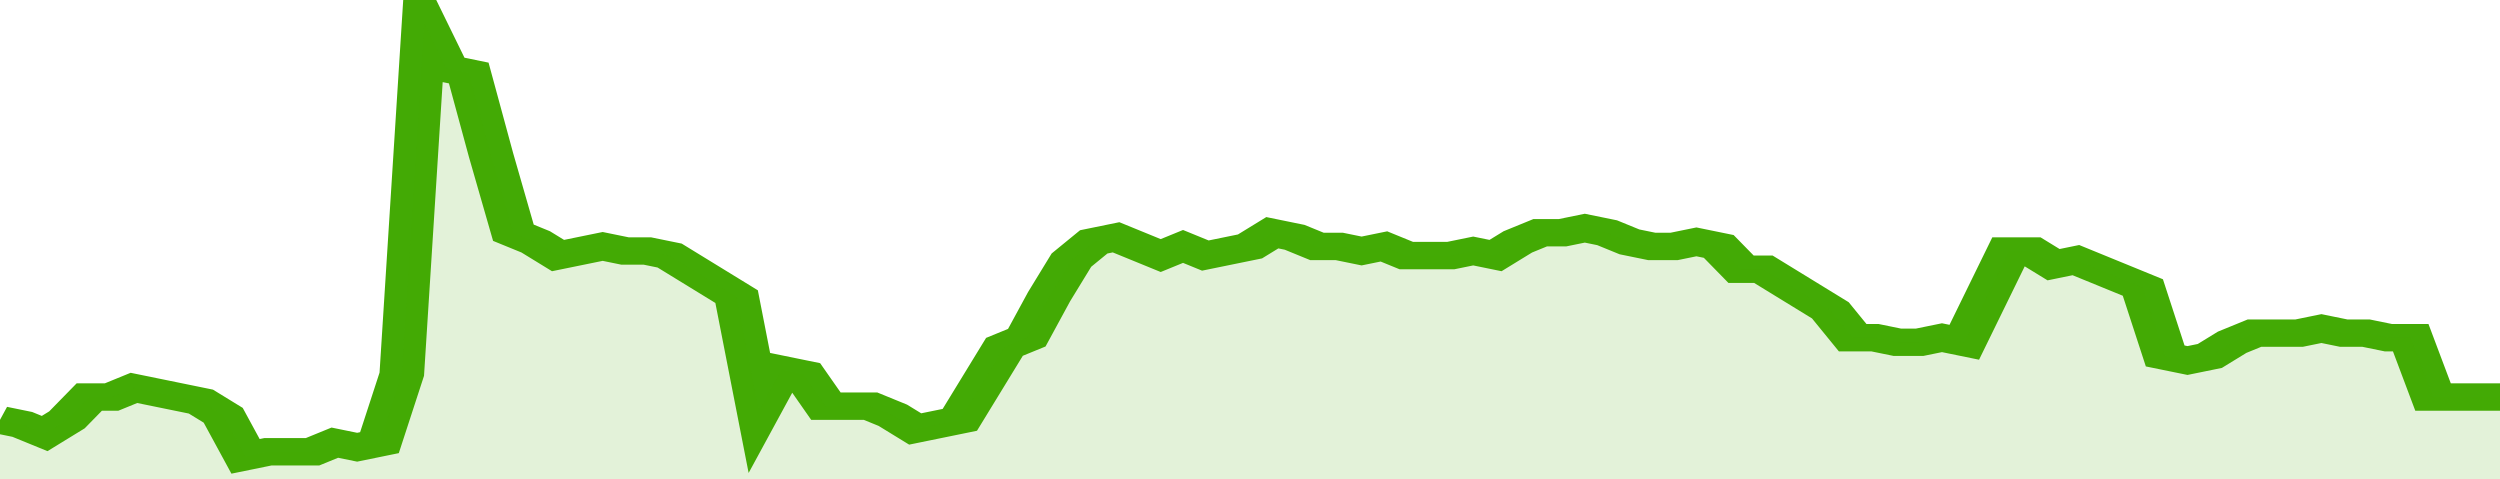
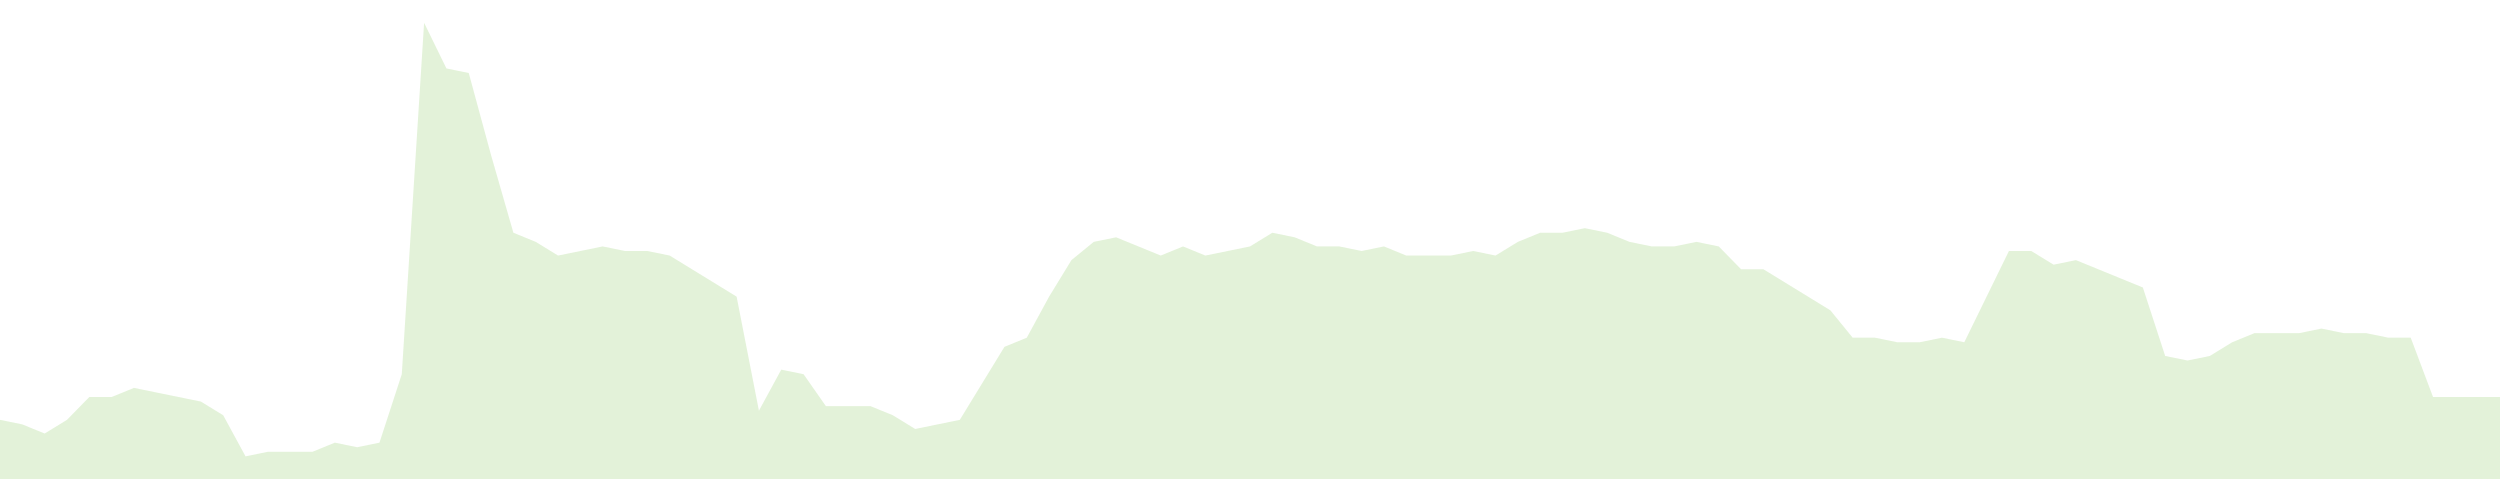
<svg xmlns="http://www.w3.org/2000/svg" viewBox="0 0 336 105" width="120" height="23" preserveAspectRatio="none">
-   <polyline fill="none" stroke="#43AA05" stroke-width="6" points="0, 92 3, 93 6, 95 9, 92 12, 87 15, 87 18, 85 21, 86 24, 87 27, 88 30, 91 33, 100 36, 99 39, 99 42, 99 45, 97 48, 98 51, 97 54, 82 57, 5 60, 15 63, 16 66, 34 69, 51 72, 53 75, 56 78, 55 81, 54 84, 55 87, 55 90, 56 93, 59 96, 62 99, 65 102, 90 105, 81 108, 82 111, 89 114, 89 117, 89 120, 91 123, 94 126, 93 129, 92 132, 84 135, 76 138, 74 141, 65 144, 57 147, 53 150, 52 153, 54 156, 56 159, 54 162, 56 165, 55 168, 54 171, 51 174, 52 177, 54 180, 54 183, 55 186, 54 189, 56 192, 56 195, 56 198, 55 201, 56 204, 53 207, 51 210, 51 213, 50 216, 51 219, 53 222, 54 225, 54 228, 53 231, 54 234, 59 237, 59 240, 62 243, 65 246, 68 249, 74 252, 74 255, 75 258, 75 261, 74 264, 75 267, 65 270, 55 273, 55 276, 58 279, 57 282, 59 285, 61 288, 63 291, 78 294, 79 297, 78 300, 75 303, 73 306, 73 309, 73 312, 72 315, 73 318, 73 321, 74 324, 74 327, 87 330, 87 333, 87 336, 87 336, 87 "> </polyline>
  <polygon fill="#43AA05" opacity="0.15" points="0, 105 0, 92 3, 93 6, 95 9, 92 12, 87 15, 87 18, 85 21, 86 24, 87 27, 88 30, 91 33, 100 36, 99 39, 99 42, 99 45, 97 48, 98 51, 97 54, 82 57, 5 60, 15 63, 16 66, 34 69, 51 72, 53 75, 56 78, 55 81, 54 84, 55 87, 55 90, 56 93, 59 96, 62 99, 65 102, 90 105, 81 108, 82 111, 89 114, 89 117, 89 120, 91 123, 94 126, 93 129, 92 132, 84 135, 76 138, 74 141, 65 144, 57 147, 53 150, 52 153, 54 156, 56 159, 54 162, 56 165, 55 168, 54 171, 51 174, 52 177, 54 180, 54 183, 55 186, 54 189, 56 192, 56 195, 56 198, 55 201, 56 204, 53 207, 51 210, 51 213, 50 216, 51 219, 53 222, 54 225, 54 228, 53 231, 54 234, 59 237, 59 240, 62 243, 65 246, 68 249, 74 252, 74 255, 75 258, 75 261, 74 264, 75 267, 65 270, 55 273, 55 276, 58 279, 57 282, 59 285, 61 288, 63 291, 78 294, 79 297, 78 300, 75 303, 73 306, 73 309, 73 312, 72 315, 73 318, 73 321, 74 324, 74 327, 87 330, 87 333, 87 336, 87 336, 105 " />
</svg>